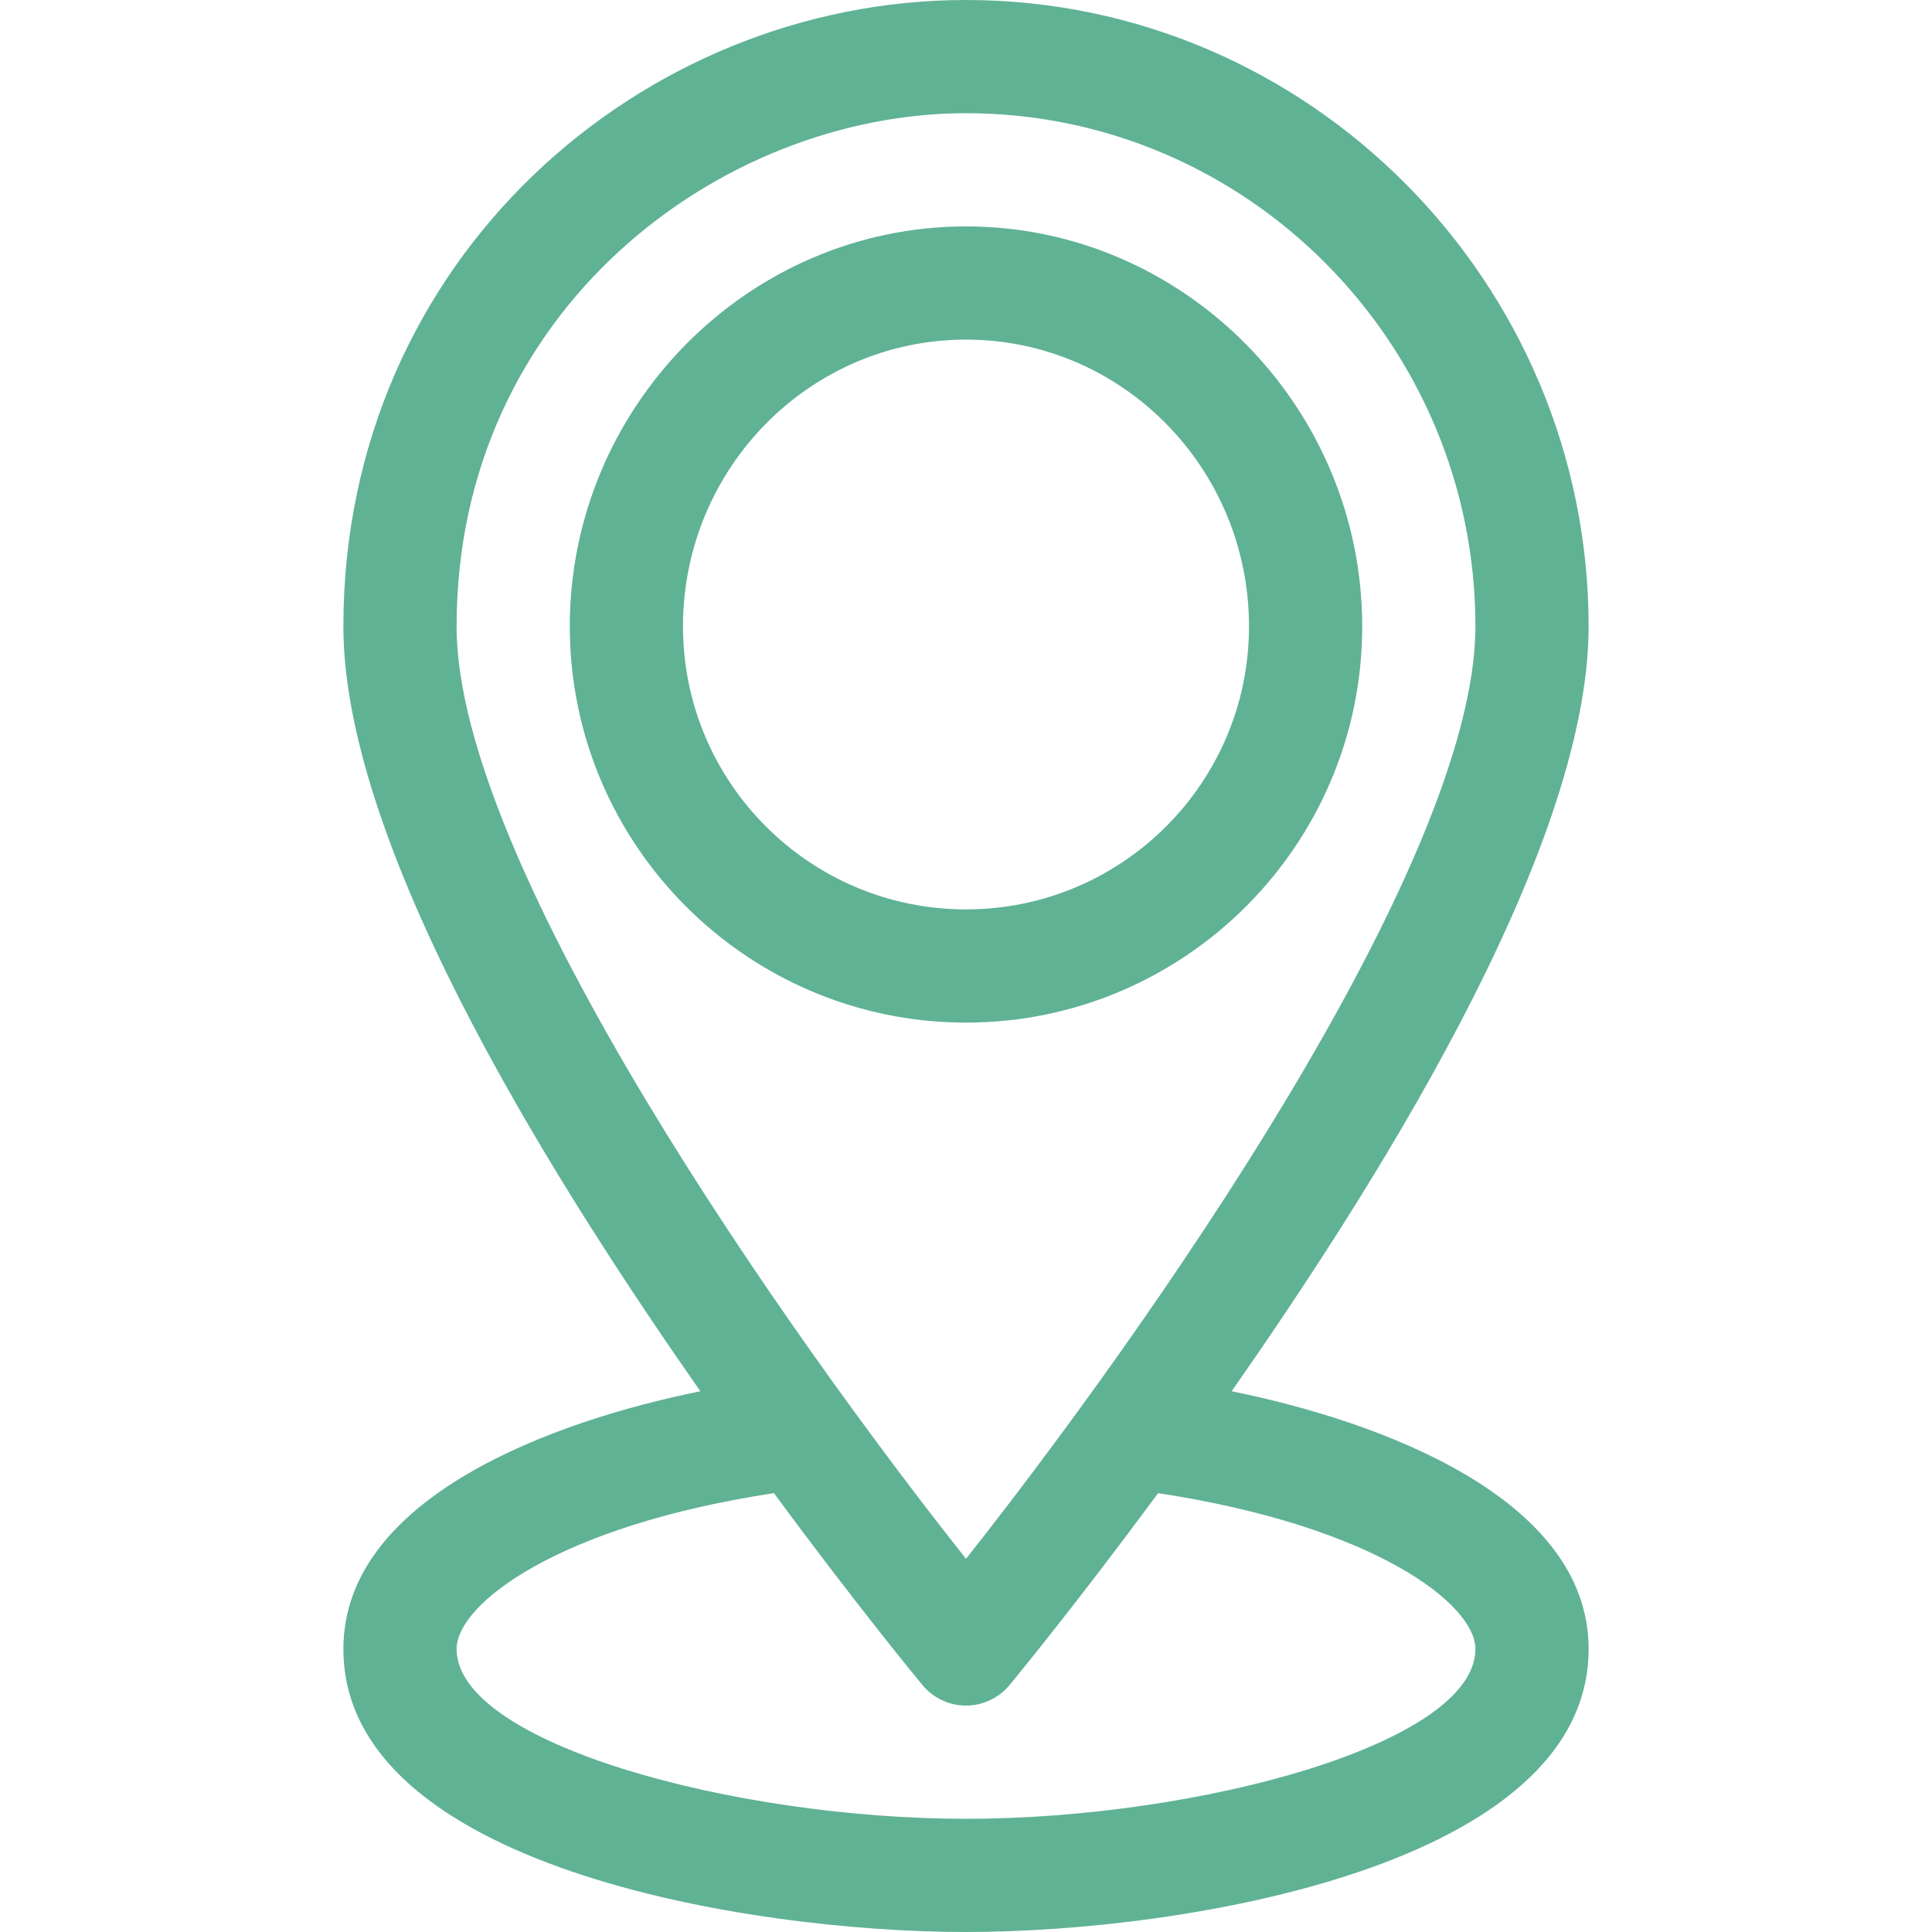
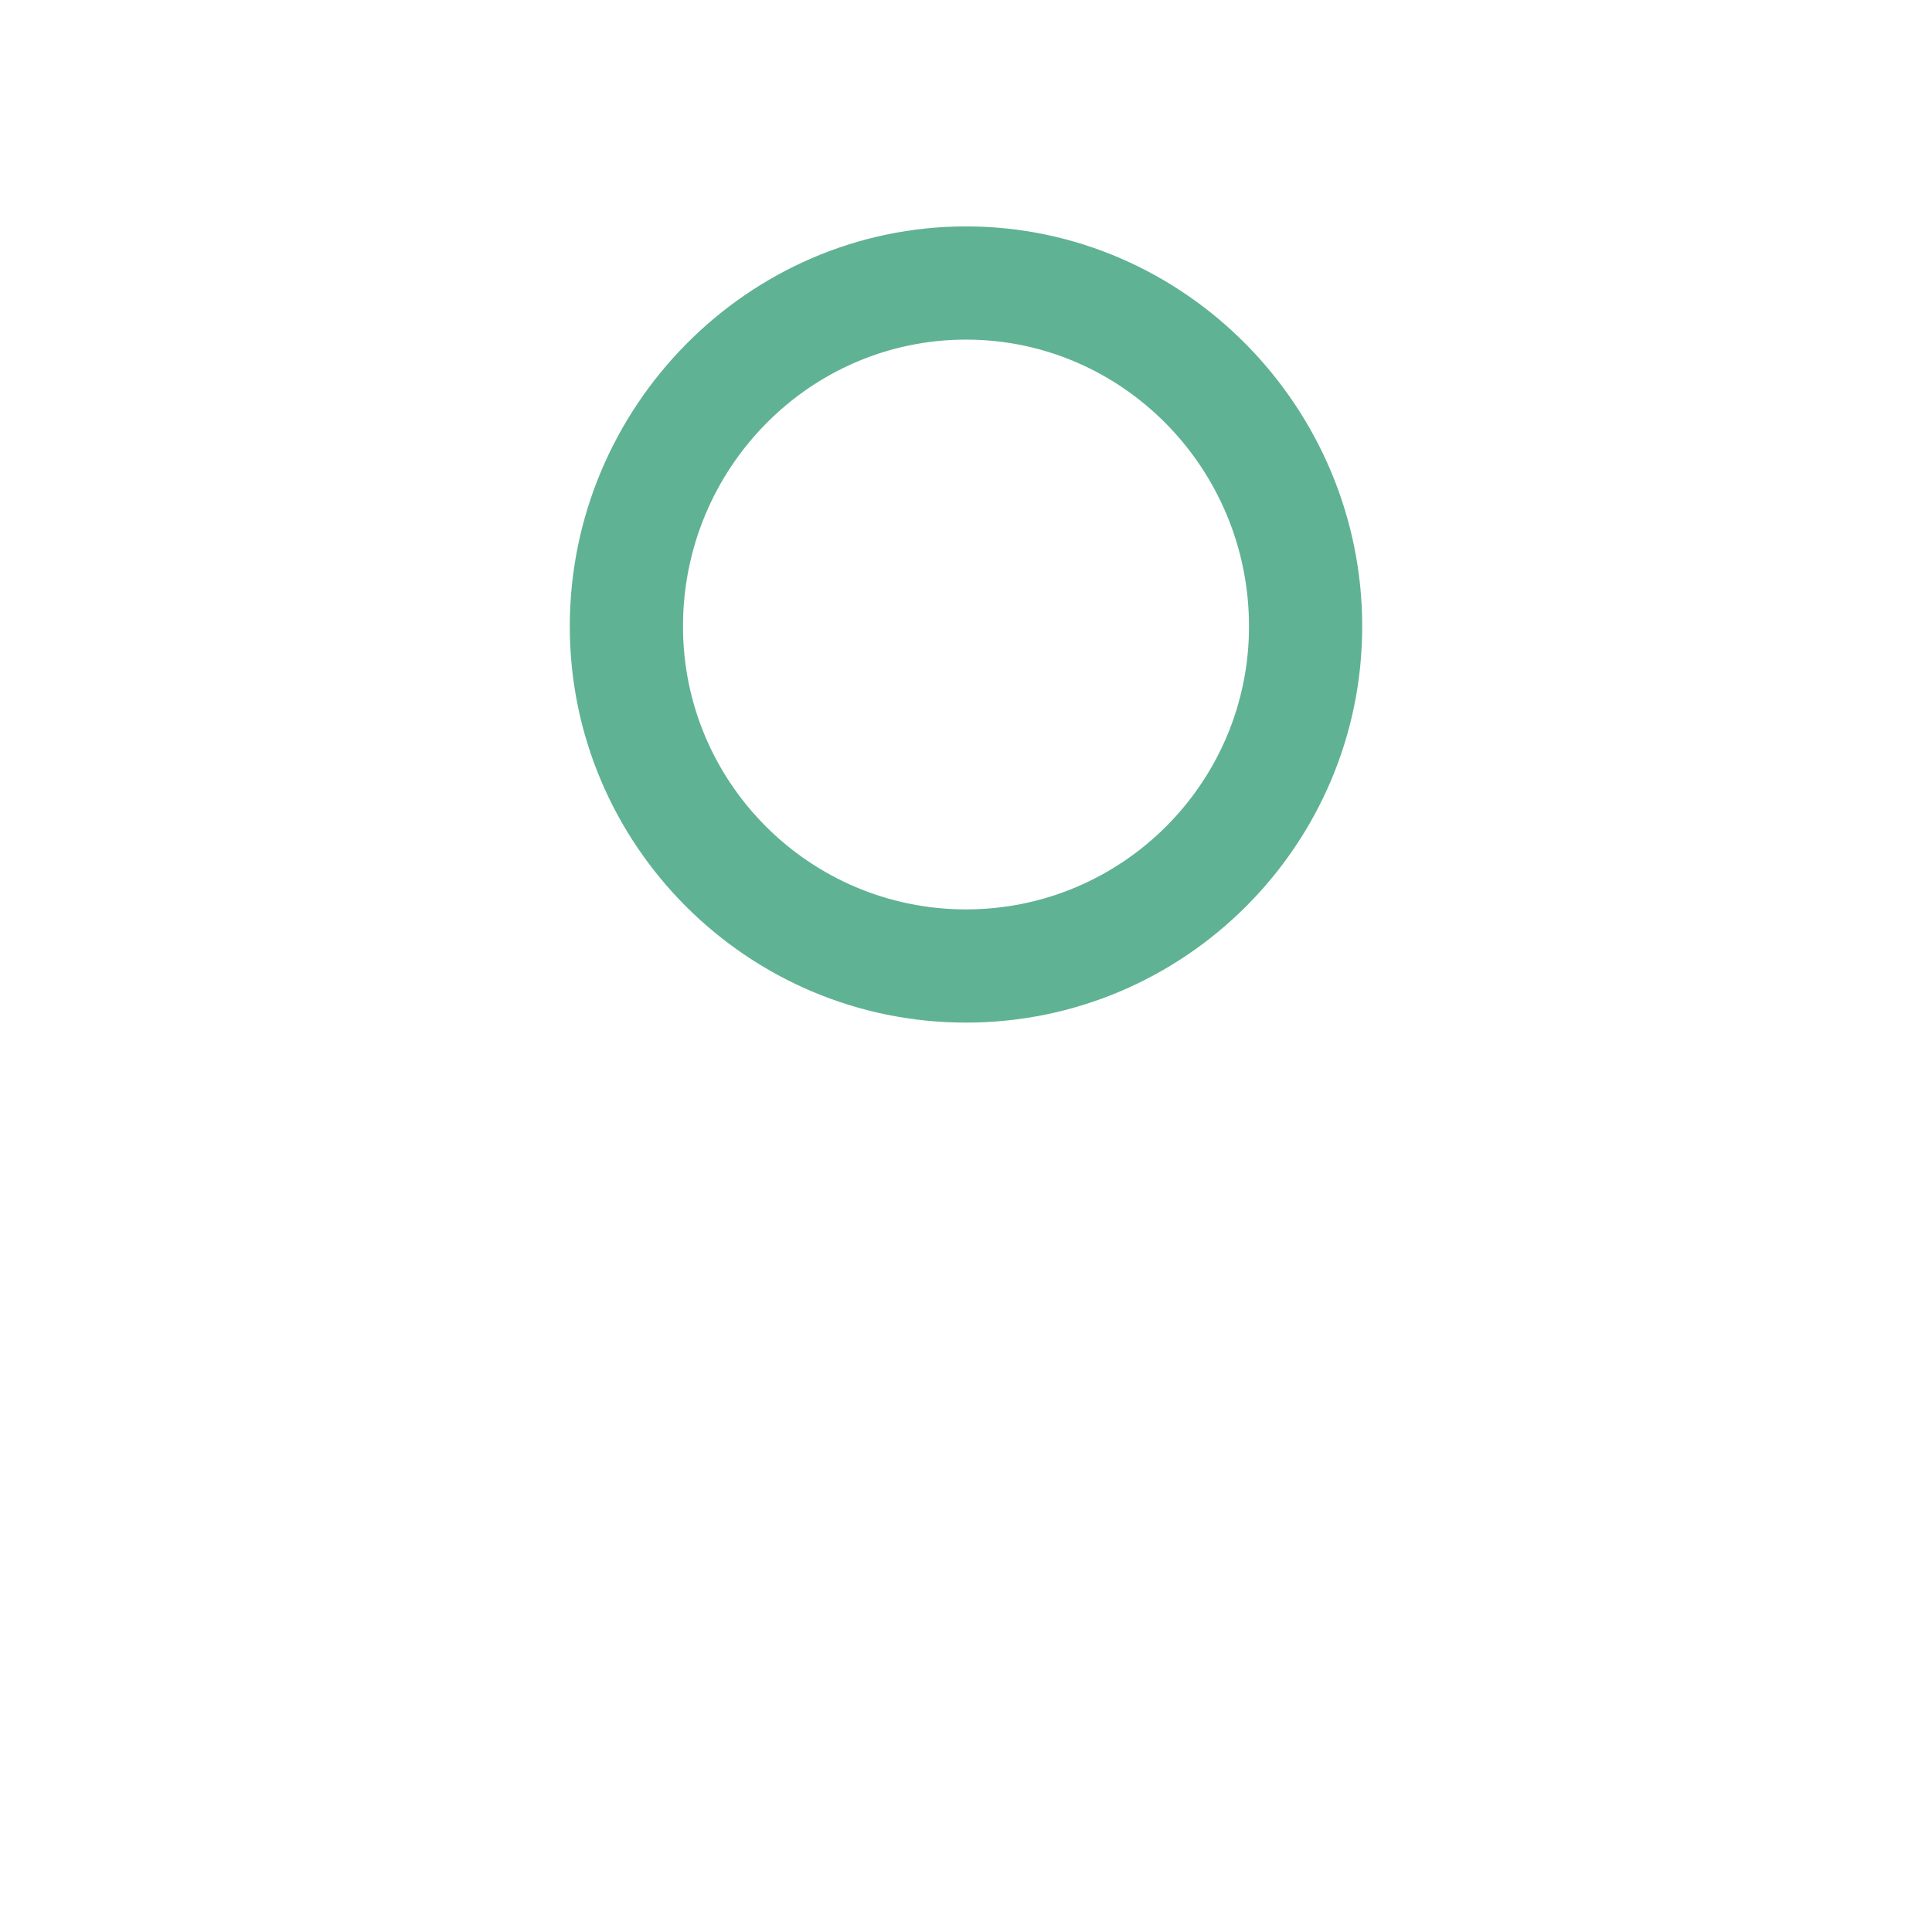
<svg xmlns="http://www.w3.org/2000/svg" id="Capa_1" x="0px" y="0px" viewBox="0 0 512 512" style="enable-background:new 0 0 512 512;" xml:space="preserve">
  <style type="text/css"> .st0{fill:#60B294;} </style>
  <g>
    <path class="st0" d="M361,166c0-58-47.1-106-105-106c-57.8,0-105,47.9-105,106c0,57.9,47.1,105,105,105S361,223.9,361,166z M181,166c0-41.9,33.6-76,75-76s75,34.1,75,76c0,41.4-33.6,75-75,75S181,207.4,181,166z" />
-     <path class="st0" d="M421,166C421,75,347.1,0,256,0C170,0,91,68.7,91,166c0,60.7,59.4,152.3,94.6,202.7 C146.4,376.6,91,396.9,91,437c0,57.4,106.8,75,165,75s165-17.7,165-75c0-40.1-55.5-60.4-94.6-68.3C361.4,318.6,421,226.7,421,166 L421,166z M121,166c0-84,70.1-136,135-136c74.4,0,135,61,135,136c0,63.5-88.8,188.7-135,247.1C209.8,354.8,121,229.6,121,166 L121,166z M391,437c0,25.1-73.5,45-135,45s-135-20-135-45c0-11.9,26.8-32.6,84.1-41.3c21.9,29.7,38.3,49.6,39.4,50.9 c2.8,3.4,7.1,5.4,11.5,5.4s8.7-2,11.5-5.4c1-1.2,17.5-21.2,39.4-50.9C364.2,404.4,391,425.1,391,437z" />
  </g>
</svg>